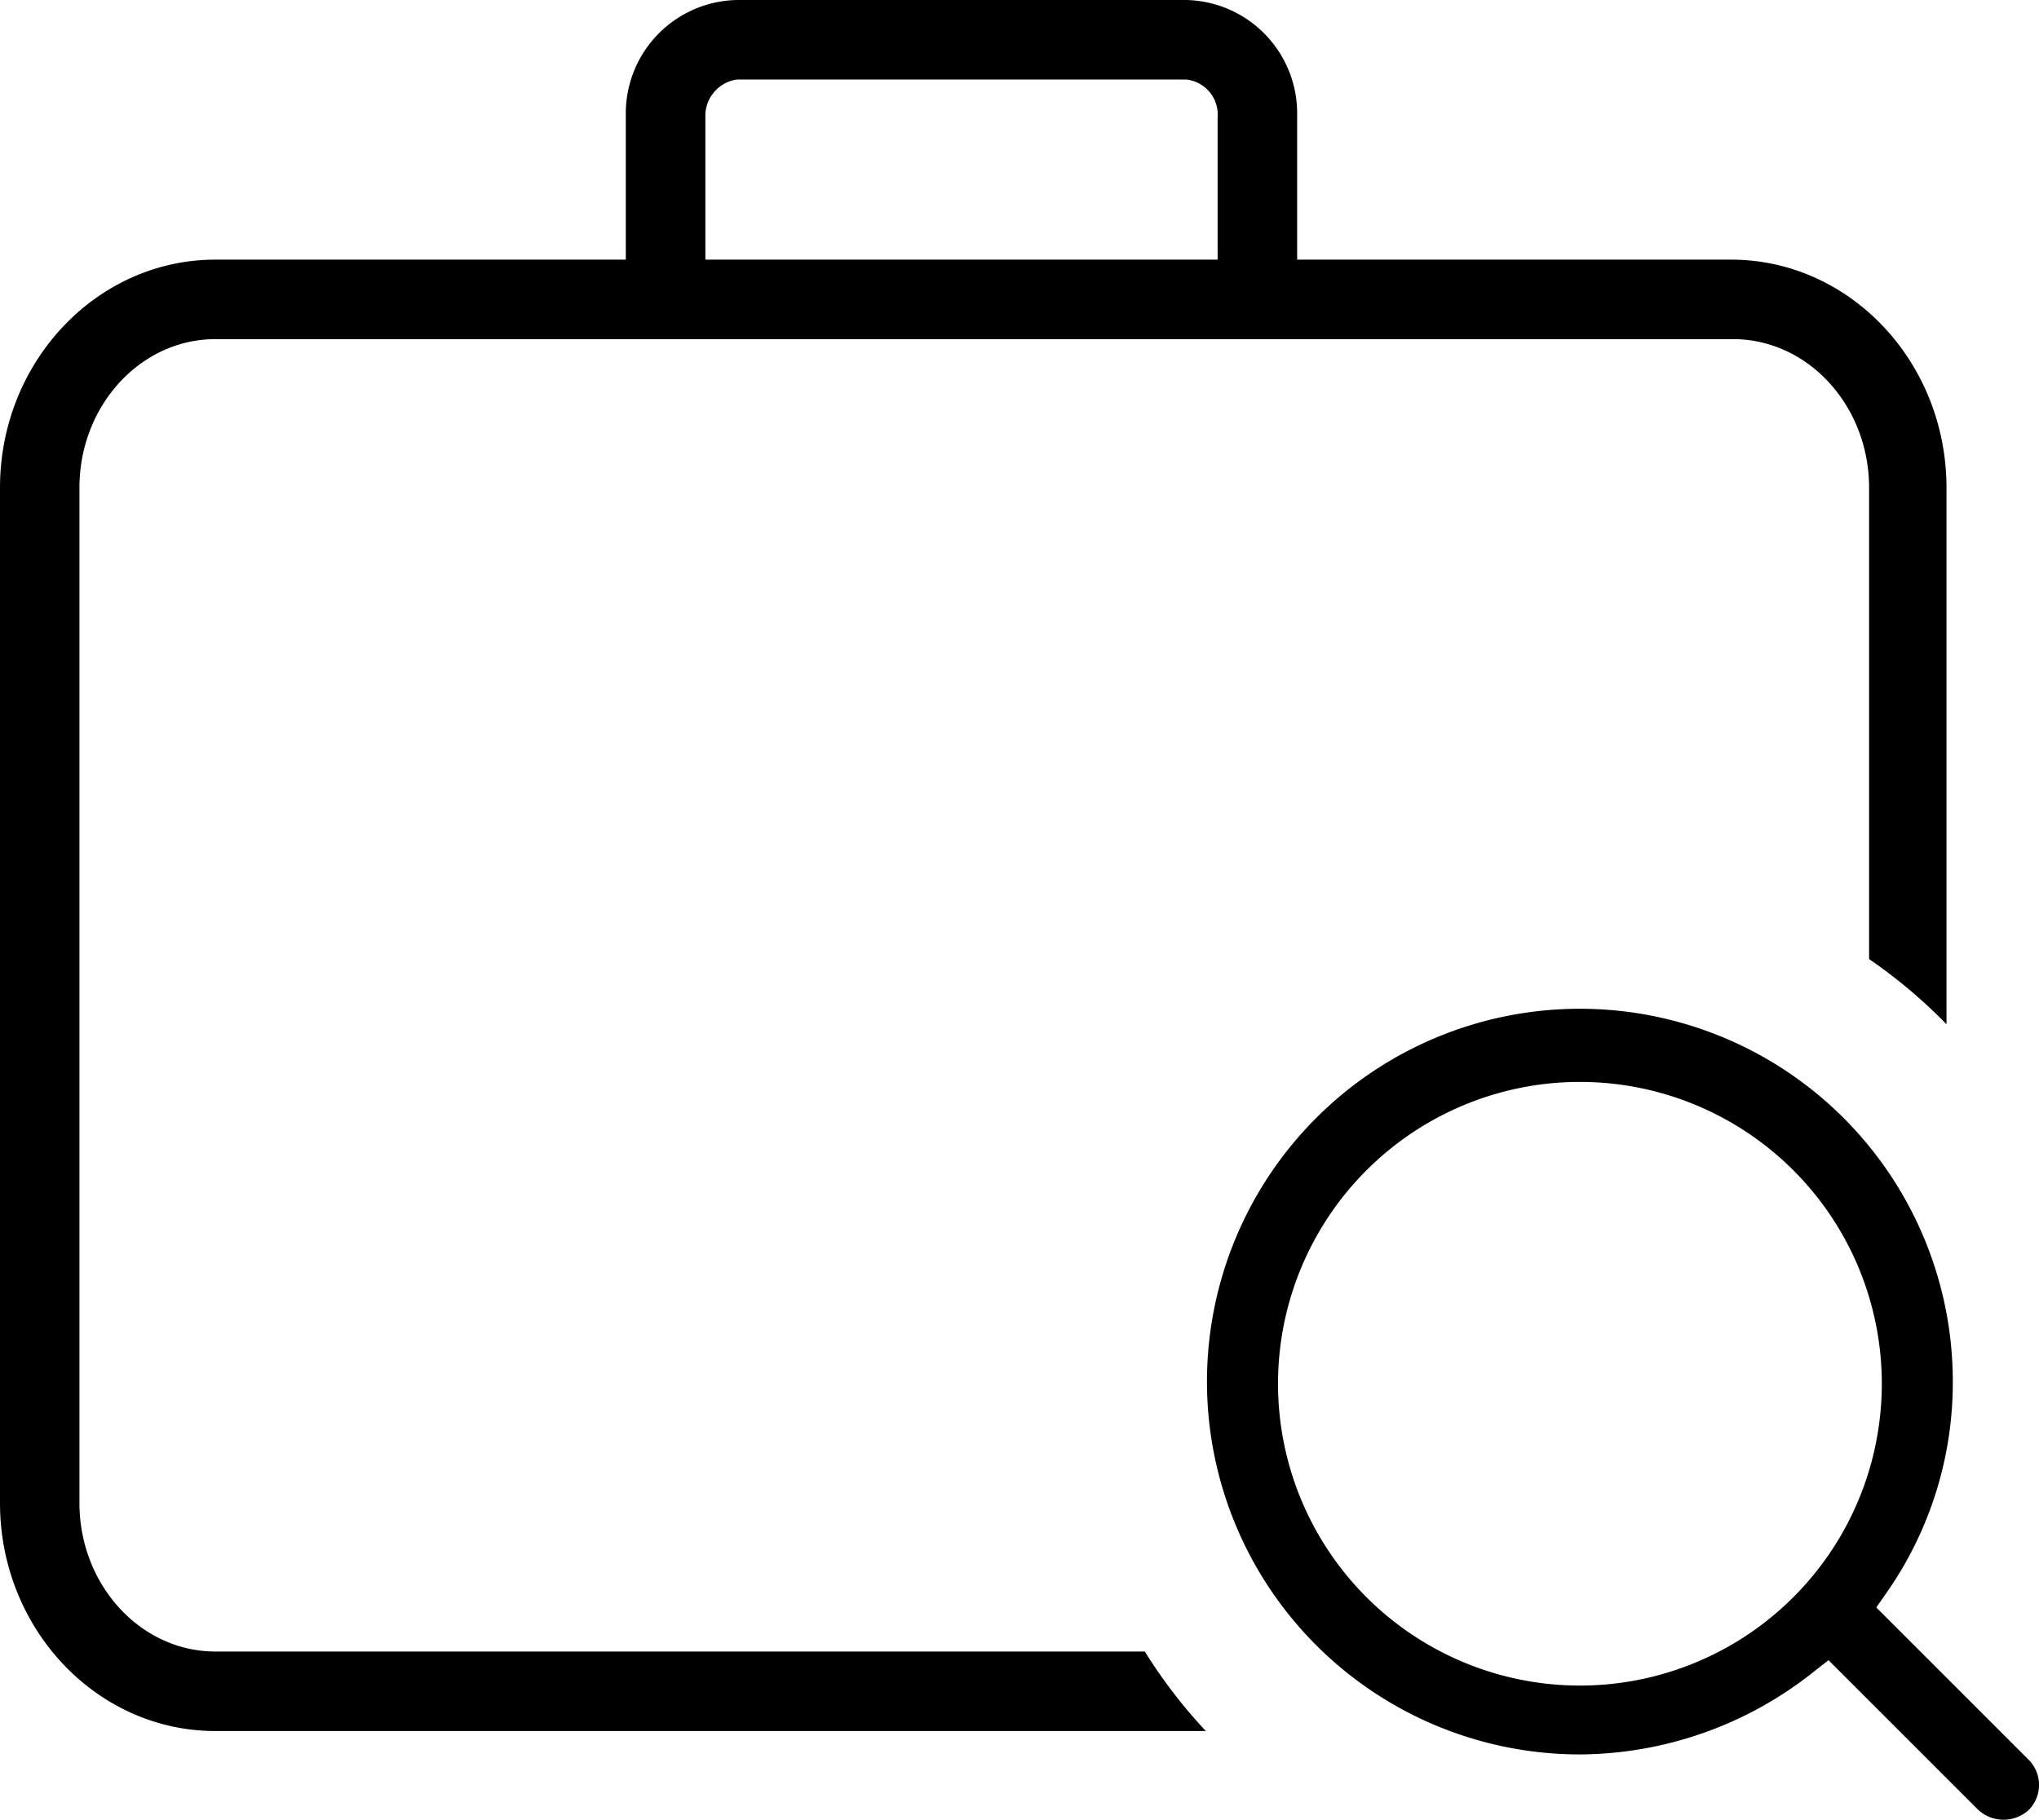
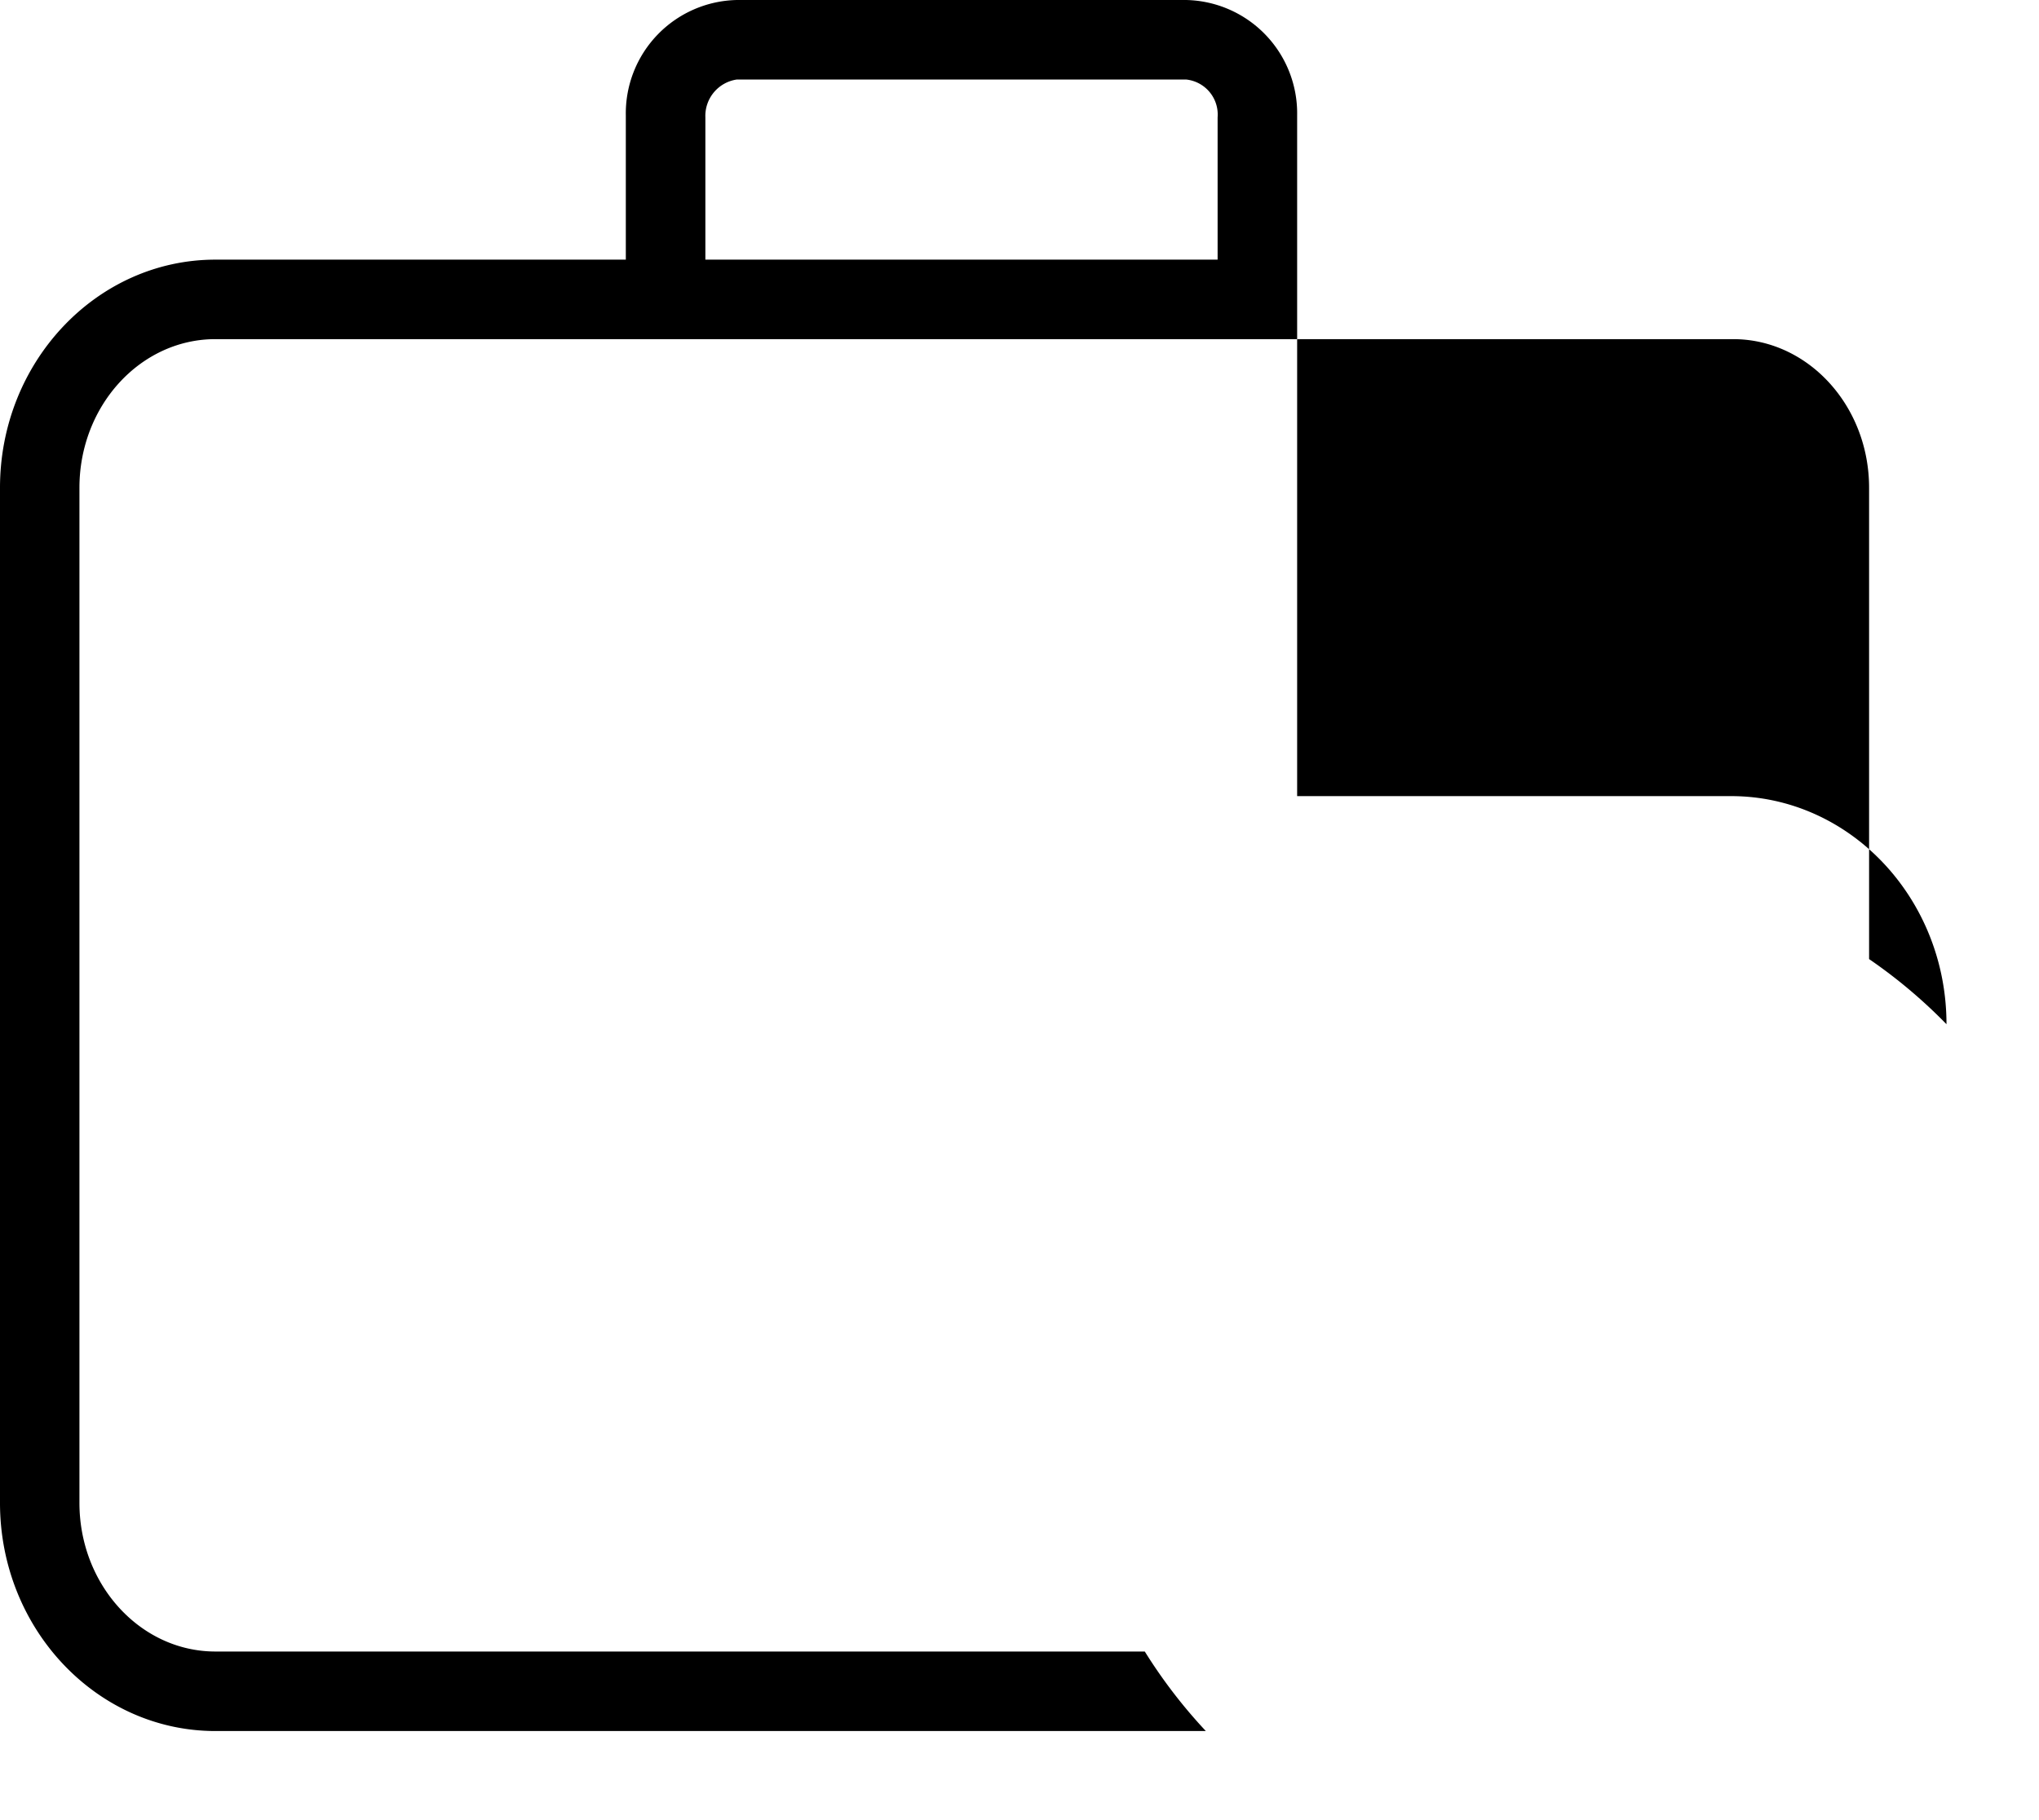
<svg xmlns="http://www.w3.org/2000/svg" id="icon_new-employment" width="92.99" height="83.009" viewBox="0 0 92.99 83.009">
  <g id="Layer_1" data-name="Layer 1">
    <g id="Group_967" data-name="Group 967">
-       <path id="Path_889" data-name="Path 889" d="M124.108,106.687h0l-6.973-6.973.459-.655a16.733,16.733,0,0,0,3.031-9.647,17.007,17.007,0,1,0-17.007,17.007,17.247,17.247,0,0,0,10.675-3.779l.664-.519,6.81,6.81a1.7,1.7,0,0,0,2.342,0,1.629,1.629,0,0,0,0-2.244Zm-20.49-3.409A13.768,13.768,0,1,1,117.387,89.51,13.768,13.768,0,0,1,103.618,103.278Z" transform="translate(-31.566 -26.389)" />
-       <path id="Path_890" data-name="Path 890" d="M9.823,78.963h45.17a23.424,23.424,0,0,1-2.784-3.627H9.823c-3.416,0-6.2-3.041-6.2-6.779V22.249c0-3.738,2.779-6.779,6.2-6.779H79.041c3.416,0,6.2,3.041,6.2,6.779v21.5a23.449,23.449,0,0,1,3.53,2.972V22.249c0-5.738-4.407-10.405-9.823-10.405H59.157V5.26A5.171,5.171,0,0,0,54.092,0H33.607a5.172,5.172,0,0,0-5.066,5.26v6.584H9.823C4.406,11.844,0,16.512,0,22.249V68.557C0,74.295,4.406,78.963,9.823,78.963ZM33.607,3.627H54.091a1.607,1.607,0,0,1,1.439,1.73v6.487H32.169V5.357A1.676,1.676,0,0,1,33.607,3.627Z" />
+       <path id="Path_890" data-name="Path 890" d="M9.823,78.963h45.17a23.424,23.424,0,0,1-2.784-3.627H9.823c-3.416,0-6.2-3.041-6.2-6.779V22.249c0-3.738,2.779-6.779,6.2-6.779H79.041c3.416,0,6.2,3.041,6.2,6.779v21.5a23.449,23.449,0,0,1,3.53,2.972c0-5.738-4.407-10.405-9.823-10.405H59.157V5.26A5.171,5.171,0,0,0,54.092,0H33.607a5.172,5.172,0,0,0-5.066,5.26v6.584H9.823C4.406,11.844,0,16.512,0,22.249V68.557C0,74.295,4.406,78.963,9.823,78.963ZM33.607,3.627H54.091a1.607,1.607,0,0,1,1.439,1.73v6.487H32.169V5.357A1.676,1.676,0,0,1,33.607,3.627Z" />
    </g>
  </g>
</svg>